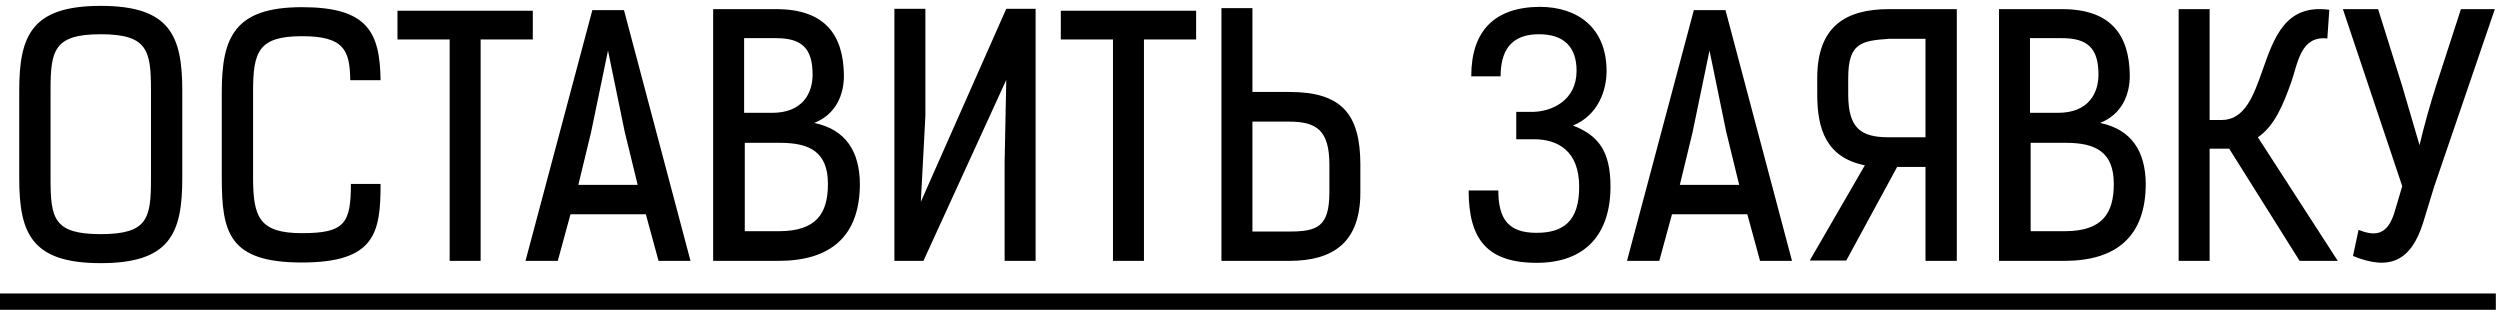
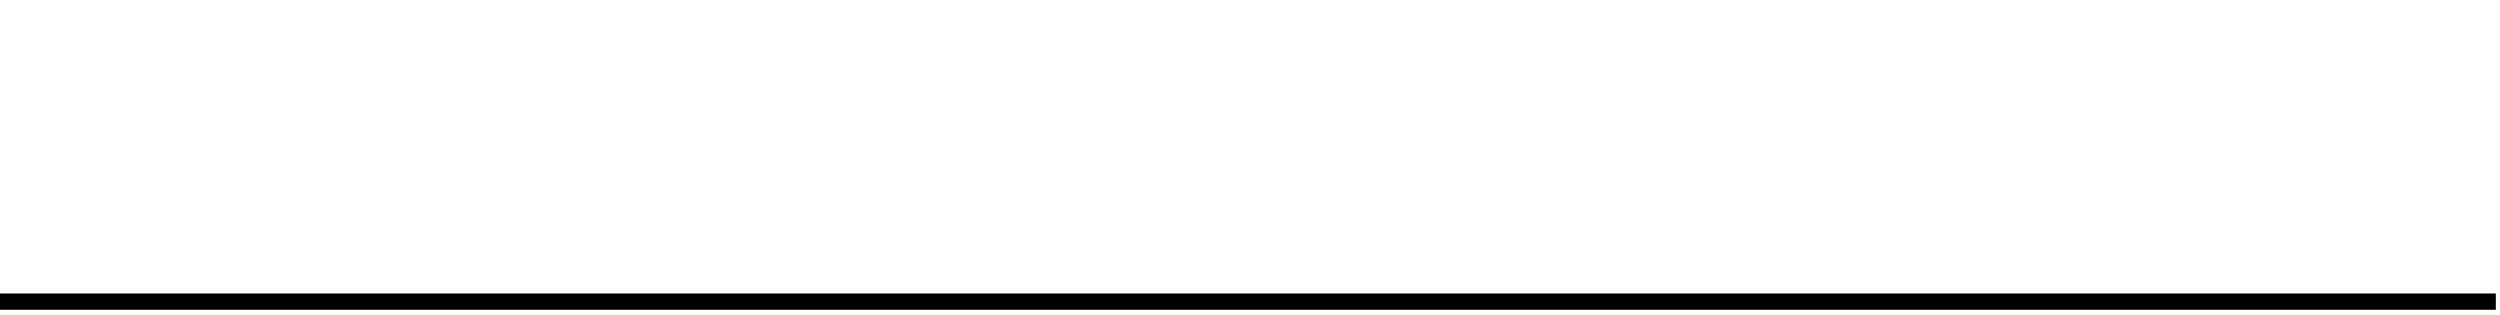
<svg xmlns="http://www.w3.org/2000/svg" width="230" height="29" viewBox="0 0 230 29" fill="none">
-   <path d="M16.77 16.41C16.77 21.48 15.63 24.21 9.27 24.21C2.91 24.21 1.77 21.48 1.77 16.41V8.34C1.77 3.27 2.91 0.54 9.27 0.54C15.63 0.54 16.77 3.27 16.77 8.34V16.41ZM13.89 8.31C13.89 4.65 13.59 3.15 9.27 3.15C4.95 3.15 4.65 4.65 4.65 8.31V16.44C4.65 20.1 4.95 21.54 9.27 21.54C13.59 21.54 13.89 20.1 13.89 16.44V8.31ZM32.223 7.38C32.193 4.59 31.623 3.33 27.783 3.33C23.763 3.33 23.283 4.77 23.283 8.43V16.35C23.283 20.01 23.883 21.45 27.783 21.45C31.683 21.45 32.283 20.58 32.283 16.92H35.013C35.013 21.39 34.533 24.15 27.783 24.15C21.033 24.15 20.403 21.39 20.403 16.32V8.46C20.403 3.39 21.603 0.66 27.783 0.66C33.783 0.66 34.953 2.91 35.013 7.38H32.223ZM44.218 3.63V24H41.368V3.63H36.568V0.99H49.018V3.63H44.218ZM60.586 24L59.416 19.71H52.486L51.316 24H48.346L54.496 0.93H57.406L63.526 24H60.586ZM55.936 4.65L54.376 12.18L53.206 17.01H58.666L57.466 12.09L55.936 4.65ZM65.609 0.84H71.399C75.959 0.84 77.579 3.27 77.639 6.87C77.669 8.73 76.889 10.53 74.909 11.31C77.819 11.91 79.079 13.95 79.109 16.89C79.109 21.81 76.349 24 71.609 24H65.609V0.84ZM68.459 3.51V10.38H71.039C73.859 10.38 74.759 8.55 74.759 6.87C74.759 4.44 73.769 3.51 71.399 3.51H68.459ZM71.669 21.27C75.149 21.27 76.169 19.59 76.169 16.92C76.169 13.95 74.459 13.14 71.759 13.14H68.519V21.27H71.669ZM92.576 0.81H95.275V24H92.425V14.94L92.576 7.35L84.956 24H82.285V0.81H85.135V10.68L84.716 18.57L92.576 0.81ZM105.244 3.63V24H102.394V3.63H97.594V0.99H110.044V3.63H105.244ZM112.373 24V0.75H115.223V8.46H118.613C123.353 8.46 125.153 10.41 125.153 15.15V17.7C125.153 22.32 122.633 24 118.613 24H112.373ZM118.613 21.3C121.163 21.3 122.303 20.88 122.303 17.7V15.15C122.303 12 121.133 11.19 118.613 11.19H115.223V21.3H118.613ZM137.845 17.52C137.845 20.22 138.835 21.42 141.355 21.42C143.815 21.42 145.285 20.37 145.285 17.19C145.285 13.86 143.305 12.81 141.115 12.81H139.495V10.29H141.115C142.795 10.23 145.045 9.24 145.045 6.51C145.045 4.35 143.905 3.15 141.595 3.15C139.555 3.15 138.055 4.08 138.055 7.02H135.355C135.355 2.82 137.515 0.66 141.655 0.63C145.105 0.63 147.805 2.52 147.805 6.54C147.805 8.28 147.055 10.59 144.715 11.55C147.055 12.45 148.165 13.92 148.165 17.16C148.165 21.51 145.885 24.18 141.385 24.18C136.765 24.18 135.115 21.96 135.115 17.52H137.845ZM161.924 24L160.754 19.71H153.824L152.654 24H149.684L155.834 0.93H158.744L164.864 24H161.924ZM157.274 4.65L155.714 12.18L154.544 17.01H160.004L158.804 12.09L157.274 4.65ZM167.186 7.17C167.186 2.49 169.736 0.84 173.786 0.84H180.026V24H177.146V15.36H174.536L169.856 23.97H166.496L171.566 15.21C168.026 14.49 167.186 11.91 167.186 8.67V7.17ZM173.786 3.57C171.236 3.75 170.036 3.96 170.036 7.17V8.67C170.036 11.85 171.236 12.63 173.786 12.63H177.146V3.57H173.786ZM183.909 0.84H189.699C194.259 0.84 195.879 3.27 195.939 6.87C195.969 8.73 195.189 10.53 193.209 11.31C196.119 11.91 197.379 13.95 197.409 16.89C197.409 21.81 194.649 24 189.909 24H183.909V0.84ZM186.759 3.51V10.38H189.339C192.159 10.38 193.059 8.55 193.059 6.87C193.059 4.44 192.069 3.51 189.699 3.51H186.759ZM189.969 21.27C193.449 21.27 194.469 19.59 194.469 16.92C194.469 13.95 192.759 13.14 190.059 13.14H186.819V21.27H189.969ZM211.566 24L205.086 13.68H203.286V24H200.436V0.84H203.286V11.04H204.396C206.526 11.04 207.336 8.76 208.116 6.57C209.226 3.39 210.276 0.36 214.296 0.9L214.116 3.54C211.686 3.27 211.416 5.73 210.816 7.5C210.036 9.69 209.256 11.58 207.726 12.63L215.076 24H211.566ZM222.596 13.35C223.046 11.46 223.586 9.54 224.186 7.68L226.406 0.84H229.526L223.946 17.16L222.926 20.49C221.816 24.03 219.836 24.93 216.476 23.55L216.986 21.15C218.246 21.63 219.536 21.87 220.256 19.65L221.006 17.13L215.546 0.84H218.786L220.976 7.83L222.596 13.35Z" fill="black" />
-   <path d="M0 27H229.616V28.5H0V27Z" fill="black" />
+   <path d="M0 27H229.616V28.5H0Z" fill="black" />
</svg>